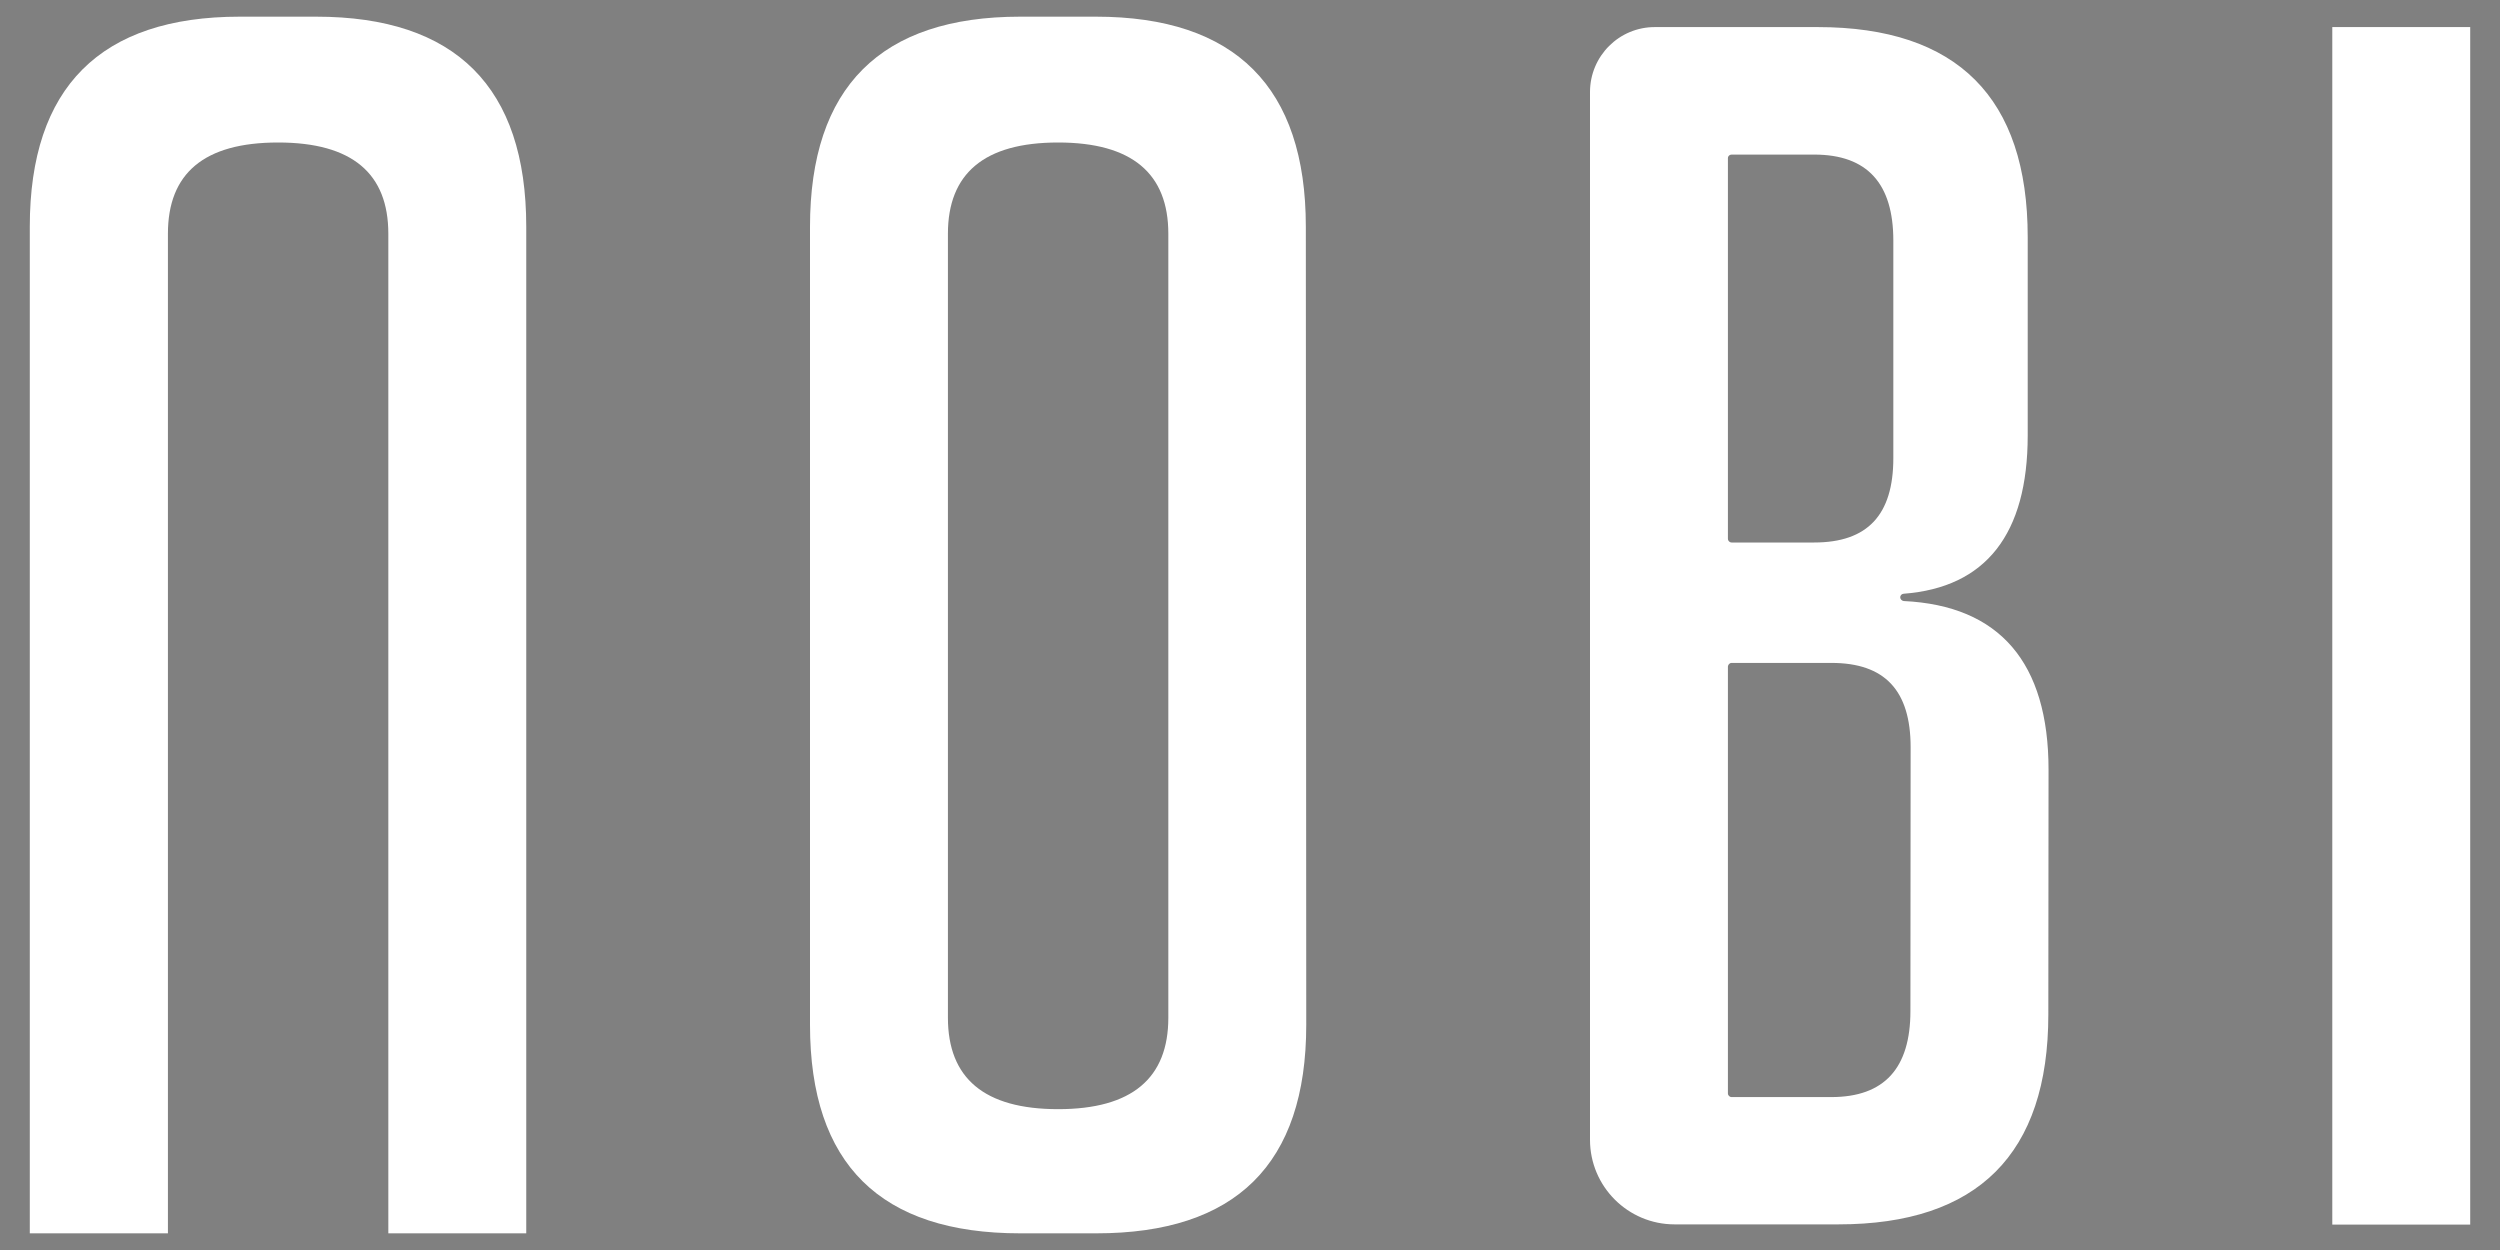
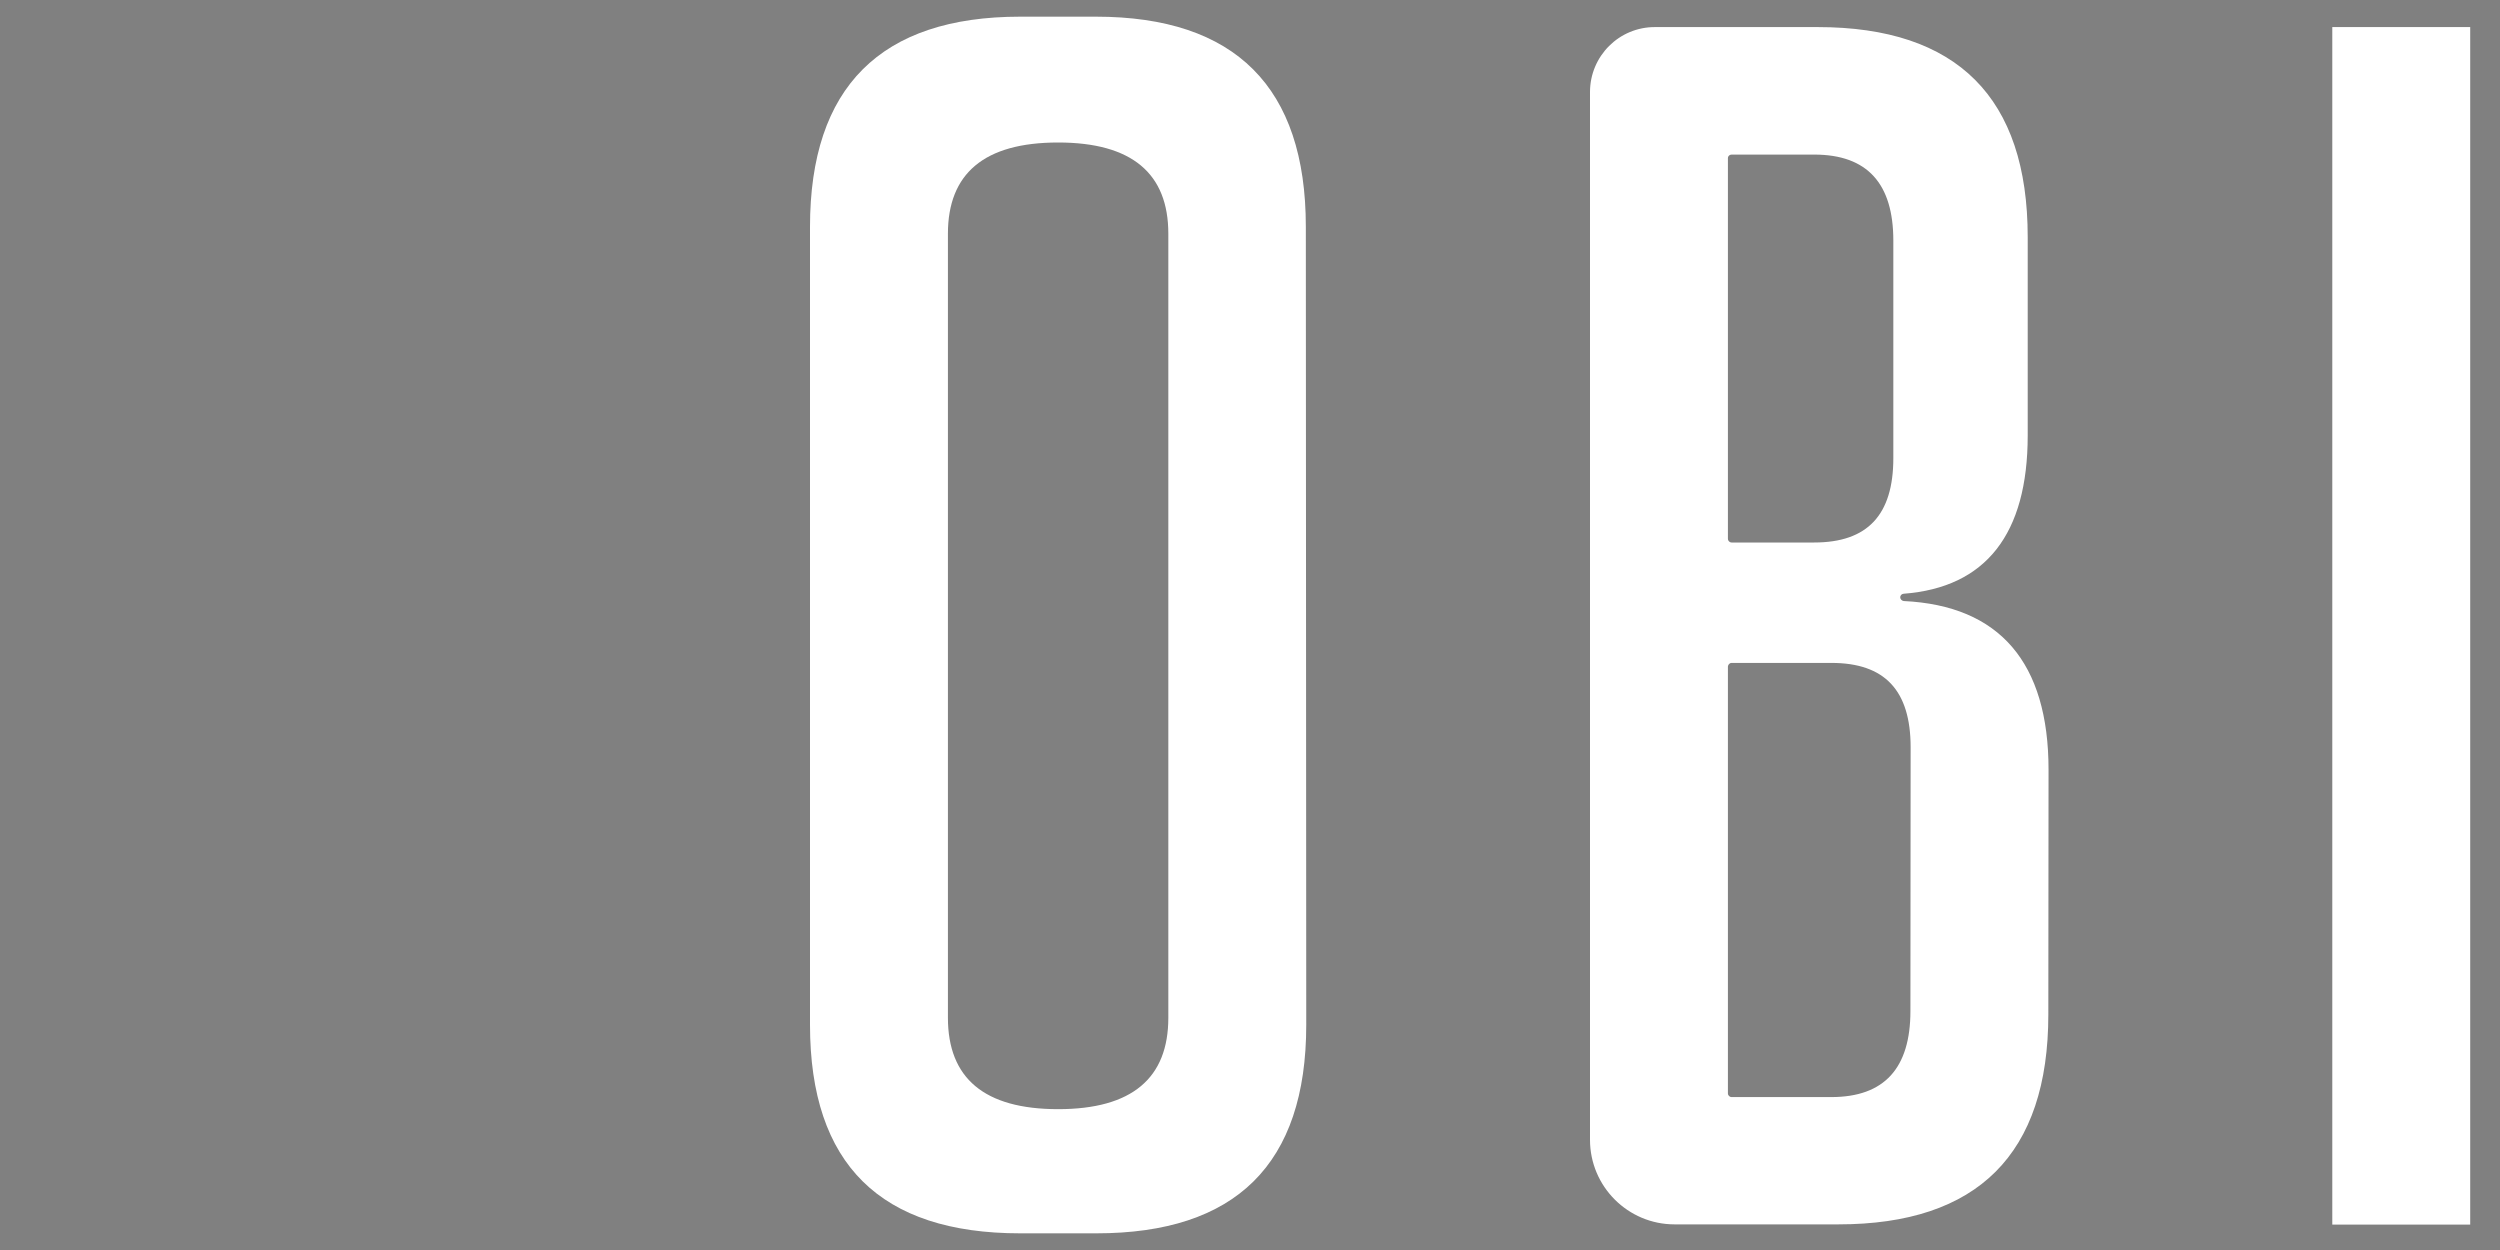
<svg xmlns="http://www.w3.org/2000/svg" xmlns:xlink="http://www.w3.org/1999/xlink" id="Layer_1" x="0px" y="0px" viewBox="0 0 1200 600" style="enable-background:new 0 0 1200 600;" xml:space="preserve">
  <rect x="0" y="0" width="1200" height="600" fill="#808080" stroke="none" />
  <style type="text/css">	.st0{fill:#FFFFFF;}	.st1{clip-path:url(#SVGID_00000067231207411860288060000008176468963904423599_);}	.st2{fill:#213136;}	.st3{clip-path:url(#SVGID_00000129196725730557897760000007084907087408780686_);}	.st4{fill:#202E30;}</style>
  <path class="st0" d="M627,491.9c0,67-33.9,100.1-100.8,100.1h-36.5c-67,0-100.9-33.1-100.9-100.1v-383C388.8,41.8,422.7,8,489.7,8 H526c67,0,100.8,33.9,100.8,100.8L627,491.9z M560.8,112.2c0-28.9-17.4-43.8-52.9-43.8s-52.9,14.9-52.9,43.8v376.3 c0,29,17.4,43.9,52.9,43.9s52.9-14.9,52.9-43.9L560.8,112.2z" />
  <path class="st0" d="M983.2,486.9c0,67-33.9,100.8-100.8,100.8h-78.6c-22.4,0-40.6-18.2-40.6-40.6l0,0V44.2 c0-17.3,14-31.3,31.3-31.2h78c67,0,100.8,33.9,100.8,100.8V209c0,47.4-20.1,73-59.6,76c-0.9,0.1-1.6,0.8-1.6,1.7l0,0 c0,0.9,0.8,1.7,1.7,1.8c46,2.2,69.5,29.5,69.5,81L983.2,486.9z M908.8,115.5c0-27.3-12.4-41.3-38-41.3h-39.6c-1,0-1.8,0.7-1.8,1.7 c0,0,0,0,0,0.1l0,0v182.6c0,1,0.8,1.8,1.8,1.8l0,0h39.6c25.6,0,38-13.2,38-40.5L908.8,115.5z M917.1,358.7c0-27.3-12.4-40.5-38-40.5 h-47.9c-1,0-1.7,0.8-1.8,1.7v204.9c0,1,0.8,1.8,1.8,1.8l0,0H879c25.6,0,38-14,38-41.3L917.1,358.7z" />
  <path class="st0" d="M1185.7,587.8h-66.2V13h66.2V587.8z" />
-   <path class="st0" d="M80.6,592V112.2c0-29,17.3-43.8,52.9-43.8s52.9,14.9,52.9,43.8V592h66.2V108.8C252.6,41.8,218.7,8,151.7,8 h-36.6C48.2,8,14.3,41.9,14.3,108.8V592H80.6z" />
  <g>
    <defs>
      <rect id="SVGID_1_" x="-7.2" y="-1479.1" width="1615.8" height="731.5" />
    </defs>
    <clipPath id="SVGID_00000127732099072522357430000004510048280223111314_">
      <use xlink:href="#SVGID_1_" style="overflow:visible;" />
    </clipPath>
    <g style="clip-path:url(#SVGID_00000127732099072522357430000004510048280223111314_);">
      <rect x="-9.9" y="-1899.9" class="st2" width="1619.5" height="1913.8" />
      <g>
        <defs>
          <rect id="SVGID_00000078728659292623372510000009454203067285657018_" x="-9.9" y="-1899.9" width="1619.5" height="1913.8" />
        </defs>
        <clipPath id="SVGID_00000156576401523240014510000000934606612852366220_">
          <use xlink:href="#SVGID_00000078728659292623372510000009454203067285657018_" style="overflow:visible;" />
        </clipPath>
        <g style="clip-path:url(#SVGID_00000156576401523240014510000000934606612852366220_);">
          <rect x="-33.6" y="-1906.6" class="st2" width="1667" height="1981.3" />
          <g id="_8KV523.tif">
            <path class="st4" d="M-7.2,413.8C-18,331.1,8.4,259.2,57.7,194.6c41.8-54.8,94.9-95.5,157.9-124.1C357.3,6.3,505.8-15.1,660,0      c31.3,3.2,62.1,9.9,91.9,19.8c-6.5-0.3-13.1-0.6-19.6-1c-143.5-7.9-281.7,14.9-412.8,74.7c-103.3,47.2-179,121.9-218.3,230.3      c-10.5,28.9-16.4,58.8-12.9,89.9L-7.2,413.8z" />
            <path class="st4" d="M184,413.8c31.2-151.5,130.3-242.2,269-294.2c146.3-54.8,297.2-71.9,452-43.4c18.1,3.3,35.9,8.5,53.7,14.4      c-36.7-0.2-73.2-1.9-109.7-0.8c-122.9,3.7-241,28-351.4,83.5c-101.9,51.3-173.4,129.4-206.1,240.5H184z" />
            <path class="st4" d="M96.4,413.8c11.5-147.7,94.9-245.4,223-305.4c153.2-71.8,315.6-93.2,483.4-67c9.5,1.5,19.7,1.1,32.2,9.9      c-45.7-2.6-87.1-3.6-128.5-0.3C595.8,59.6,488.3,82.5,389,133.4c-115.4,59.1-192.7,149.7-216.9,280.4H96.4z" />
            <path class="st4" d="M-138.6,83C-16.8-21.7,46.2-179.1-15.7-340.7c-12.8-33.5-29.7-64.9-48.7-94.7c7-7,11.6-2.2,15.6,0.1      C19.3-396,64.8-339,87.1-263.3c4.4,15.1,1.5,25.9-9.9,37.1c-30.1,29.8-48.5,66.2-54.5,108.4c-5,35.9-1.2,69.3,30.9,92.8      c10.4,7.6,5,14.7,0.5,22.2C17.3,59-34.9,105.5-93.2,145.9c-14.7,10.2-30.2,19.2-45.3,28.8V83z" />
            <path class="st4" d="M-138.6-84.4c27-45.8,41-96.2,51.1-147.7c12.3-62.8,16.7-126.3,10.2-190.2c-0.3-3.1-1.3-6.6,3.8-10.6      c5.9,8.5,12.2,16.7,17.4,25.5C43.3-238.2,8.4-64.2-133.4,68.1c-1.4,1.3-3.4,2-5.1,2.9L-138.6-84.4z" />
            <path class="st4" d="M192.6-39.6C166,35.2,120.3,96.6,61.9,149.3c-57.5,51.9-123.3,86-200.4,97.1v-63.8      C-59.1,138.7,9.4,82.5,59.3,5.6c13.6-20.9,31.5-30.6,54.6-23.2c31.9,10.3,57.1,2,78.9-21.6L192.6-39.6z" />
            <path class="st4" d="M426.9,413.8c10.5-47.3,42.3-80.2,76.8-110.6c18.9-16.6,40.6-29.5,62.2-42.6c13.7-8.3,18.1-4.8,19.8,10.3      c5.3,47.6,4.4,95.2,4.5,142.9H426.9z" />
            <path class="st4" d="M-138.6,254.4c56.6-9.2,111.1-26.6,169.8-45c-19.2,36-35.9,68.2-45.1,103.5c-1.7,6.6-7.3,9.2-13.3,10.5      c-38.2,8.1-74.9,21-111.4,34.6V254.4z" />
            <path class="st4" d="M761.4,413.8c46.2-27.5,97.3-41.9,149-53.7c88.1-20.2,177-25.3,266.5-9.4c5.4,0.8,10.7,2.6,15.4,5.4      c-31.8-0.1-63.2,2.5-94.7,4.8c-68,5-133.4,21.1-197.3,44.1c-5.5,2-10.3,5.8-15.4,8.8H761.4z" />
            <path class="st4" d="M693.7,413.8C676.1,355.7,646,303.7,613.1,254c5.3-6.2,9-3,12.2-1.5c57.5,28.2,105.2,68.4,145.2,118.1      c10.2,12.6,9.5,20-6.2,26.3c-9.7,3.9-19.5,8.5-26.8,16.7H693.7z" />
            <path class="st4" d="M602.2,413.8c2.2-51.8,1.1-103.8-3.2-155.5c35.9,47.6,64.5,98.8,82.9,155.5L602.2,413.8z" />
            <path class="st4" d="M916.8,413.8c83.5-32.4,170.5-43.8,259.5-42.6c32.2,0.4,64.3,3.4,95.5,12.6      c-72.8-1.6-144.7,2.9-215.3,21.5c-8.3,2.2-17,3.3-24.2,8.6H916.8z" />
            <path class="st4" d="M1084,413.8c92.9-21.7,185.8-24.1,278.8,0H1084z" />
            <path class="st4" d="M639-18.6c22.9-14,40.9-24.7,58.5-36c20.1-12.8,40.6-25.2,59.6-39.5c19.5-14.7,38-24.5,64.6-21      c34.5,4.4,72.2-35.4,61.2-68c-3.6-10.7,17.4-41.1,28.6-43.5c10.3-2.2,10.2,7.4,11.3,12.8c5.9,28.5,13.3,57,15.7,85.9      c4.7,55.6,3,111.1-9.4,166.1c-3.9,17.5-10.4,18.2-25.9,14.1C847.6,37.4,795.3,11.7,738.8-0.4C707.8-7.1,676.5-11.9,639-18.6z" />
-             <path class="st4" d="M884.2-344.1c40.1,19.4,70.5,49.3,96.2,84c32.3,43.5,51,92.6,58,146.3c1.3,9.7-1.1,18.1-5,26.8      c-16.5,36.5-22,74.5-15.8,114.5c3,19.3-9.5,35.2-16.2,52.2c-0.5,1.2-1.6,2.8-2.5,2.9c-20,2.3-36.7-7.9-54.1-15.2      c-12.2-5.1-8.7-14.8-6.6-23.7c10.7-46.2,13.6-93,12-140.3c-2.7-80.1-22.6-155.8-56.7-228C890.3-331.1,887.3-337.6,884.2-344.1z      " />
-             <path class="st4" d="M1199.4-111.4c91.4,51.2,144.5,168.1,125,272c-4.8,25.5-11.1,50.4-21,74.6c-5.2,12.7-10.9,13.6-19.4,3.5      c-0.8-1.1-1.7-2-2.8-2.8c-27.8-18.3-34-42-30-75.7c10.8-89.8-8.9-175.5-47.6-256.9c-1.4-3-2.9-6-4.1-9      C1199.1-106.9,1199.4-108.3,1199.4-111.4z" />
            <path class="st4" d="M630.3,238.4c40.5-2.9,79.3,4.8,117.6,14.6c59,15,114,38.8,161.5,78c3.8,3.1,10.8,5.2,8.4,11.8      c-1.7,4.7-7.6,4.4-12.1,5.4c-32.3,7.2-64,16.9-94.9,29.1c-8.7,3.4-16.4,5.4-23-3.4C745.5,317.2,692.7,272.9,630.3,238.4z" />
-             <path class="st4" d="M677.5,215.7c180.1-26.8,350.9-12.8,495.3,113.9c-0.4,2.8-0.5,4-0.7,5.3c-41.7-7.6-84.7,1-124.8-26.5      c-83.4-57.2-180.3-77.5-279.6-87.3C737.6,218.1,707.4,218.7,677.5,215.7z" />
            <path class="st4" d="M1292.2,369.7c-29.8-9.3-57-17.3-83.8-26.5c-6.6-2.2-12.4-7.6-17.6-12.7      c-87.6-85.4-194.4-126.2-314.5-136.6c-38.4-3.4-76.6-4.9-119.7-0.2C952.6,141.6,1192.8,220.1,1292.2,369.7z" />
            <path class="st4" d="M1297.5-261.1c-43.3,18.5-84,42.4-121.1,71.3c-49.5,38.5-88.3,84.7-99.1,148.7      c-6.4,38.1-4.9,75.7,20.2,108.2c7.5,9.6,2.5,12.6-6.2,14.5c-18.6,4.1-38.9-5.3-50.8-23.8c-19.4-30-18.7-63.1-12.7-96.2      c6.5-36,23-67.7,47.7-94.8C1135.7-199.5,1210.3-241.1,1297.5-261.1z" />
            <path class="st4" d="M231.5-209.3c35,8,64.4,26,90.3,50.2c40.5,37.8,60.9,85.7,69.3,139.6c2.1,13.9-2.1,21.1-16.6,23      c-16.2,2.1-34.2,15.6-47.5,7s-4.8-29.6-7.1-45c-8.8-57.3-33.5-107-71.2-150.6c-6-7-12.1-13.9-18-21      C230.4-206.3,230.9-207.2,231.5-209.3z" />
            <path class="st4" d="M234.1,46.5c12.5-83,11.3-163.7-14.5-246.2c17.8,9,25.6,22.1,34.6,33.7c36.2,46.8,57.3,99.4,60.6,159      c1,17.8-4,28.6-22.4,33.5C273.4,31.6,255,39.2,234.1,46.5z" />
            <path class="st4" d="M1124.1,84.5c17.8,4.9,34.4,2.1,49.4-8.2c15.7-10.8,26.3-24.9,22.7-45.2c-3.6-19.7-14.4-35.5-34.8-39      c-20.2-3.5-22.6-14.4-19.6-31c4.5-24.7,16-46.2,30.4-66.3c7-9.7,12.4-7.7,17.3,2c12.5,24.9,23.1,50.7,31.8,77.1      c2.2,6.5,1.7,13-0.1,19.6c-13.1,48.3-33,93.6-60.6,135.5c-8,12.2-16.3,15.7-29.6,9c-10-5.1-20.9-8.5-31.3-12.7      c-5.9-2.4-14.3-2.6-15.4-10.5c-1.2-8.5,3.7-16.1,10.2-20.4C1103.2,88.7,1112.8,83.5,1124.1,84.5z" />
            <path class="st4" d="M721,233.5c116.6,3.5,228.2,24.9,328,89.4c-2.8,8.9-9.2,6.1-13.7,6.6c-17.8,1.8-36.3,0.4-53.3,5      c-30.2,8.2-51.8-1.6-75.2-20.7c-48.6-39.6-106.5-61.2-167.1-75.6C733.6,236.7,727.3,235.1,721,233.5z" />
            <path class="st4" d="M117.5,109c26.7-36.6,52-73.5,70.7-114.7c18.5-40.8,29.8-83.5,37.4-127.7c9.6,47.9,11.9,95.9,4.1,144.3      c-0.5,2.6-1.8,5-3.6,7C193.8,52.8,156.5,81.8,117.5,109z" />
            <path class="st4" d="M1242.4,84.6c3,32.7,2.1,65.6-2.5,98.1c-1.4,9.6-5.3,12.8-14.5,6.7c-14.3-9.5-29.1-18.2-43.6-27.3      c-6.3-3.9-10.7-8.7-3.6-15.6C1198.8,126.5,1219.6,106.6,1242.4,84.6z" />
            <path class="st4" d="M1168.9,136.2c26.1-39.8,43.8-83.6,59.7-132.6c6.6,20,9,36.2,11,52.4c0.9,7.3-2.4,12.6-7,17.7      C1213.1,95.9,1193.1,117.8,1168.9,136.2z" />
            <path class="st4" d="M1024.4,53.8c13.9,19.3,27,35,49,39c3.7,0.7,6.1,3.3,4.6,7.1c-2.2,5.5-4.9,11-11.3,12.9      c-6,1.8-51.8-17.1-53.5-23.1C1009.6,77,1017.6,67.2,1024.4,53.8z" />
          </g>
        </g>
      </g>
    </g>
  </g>
</svg>